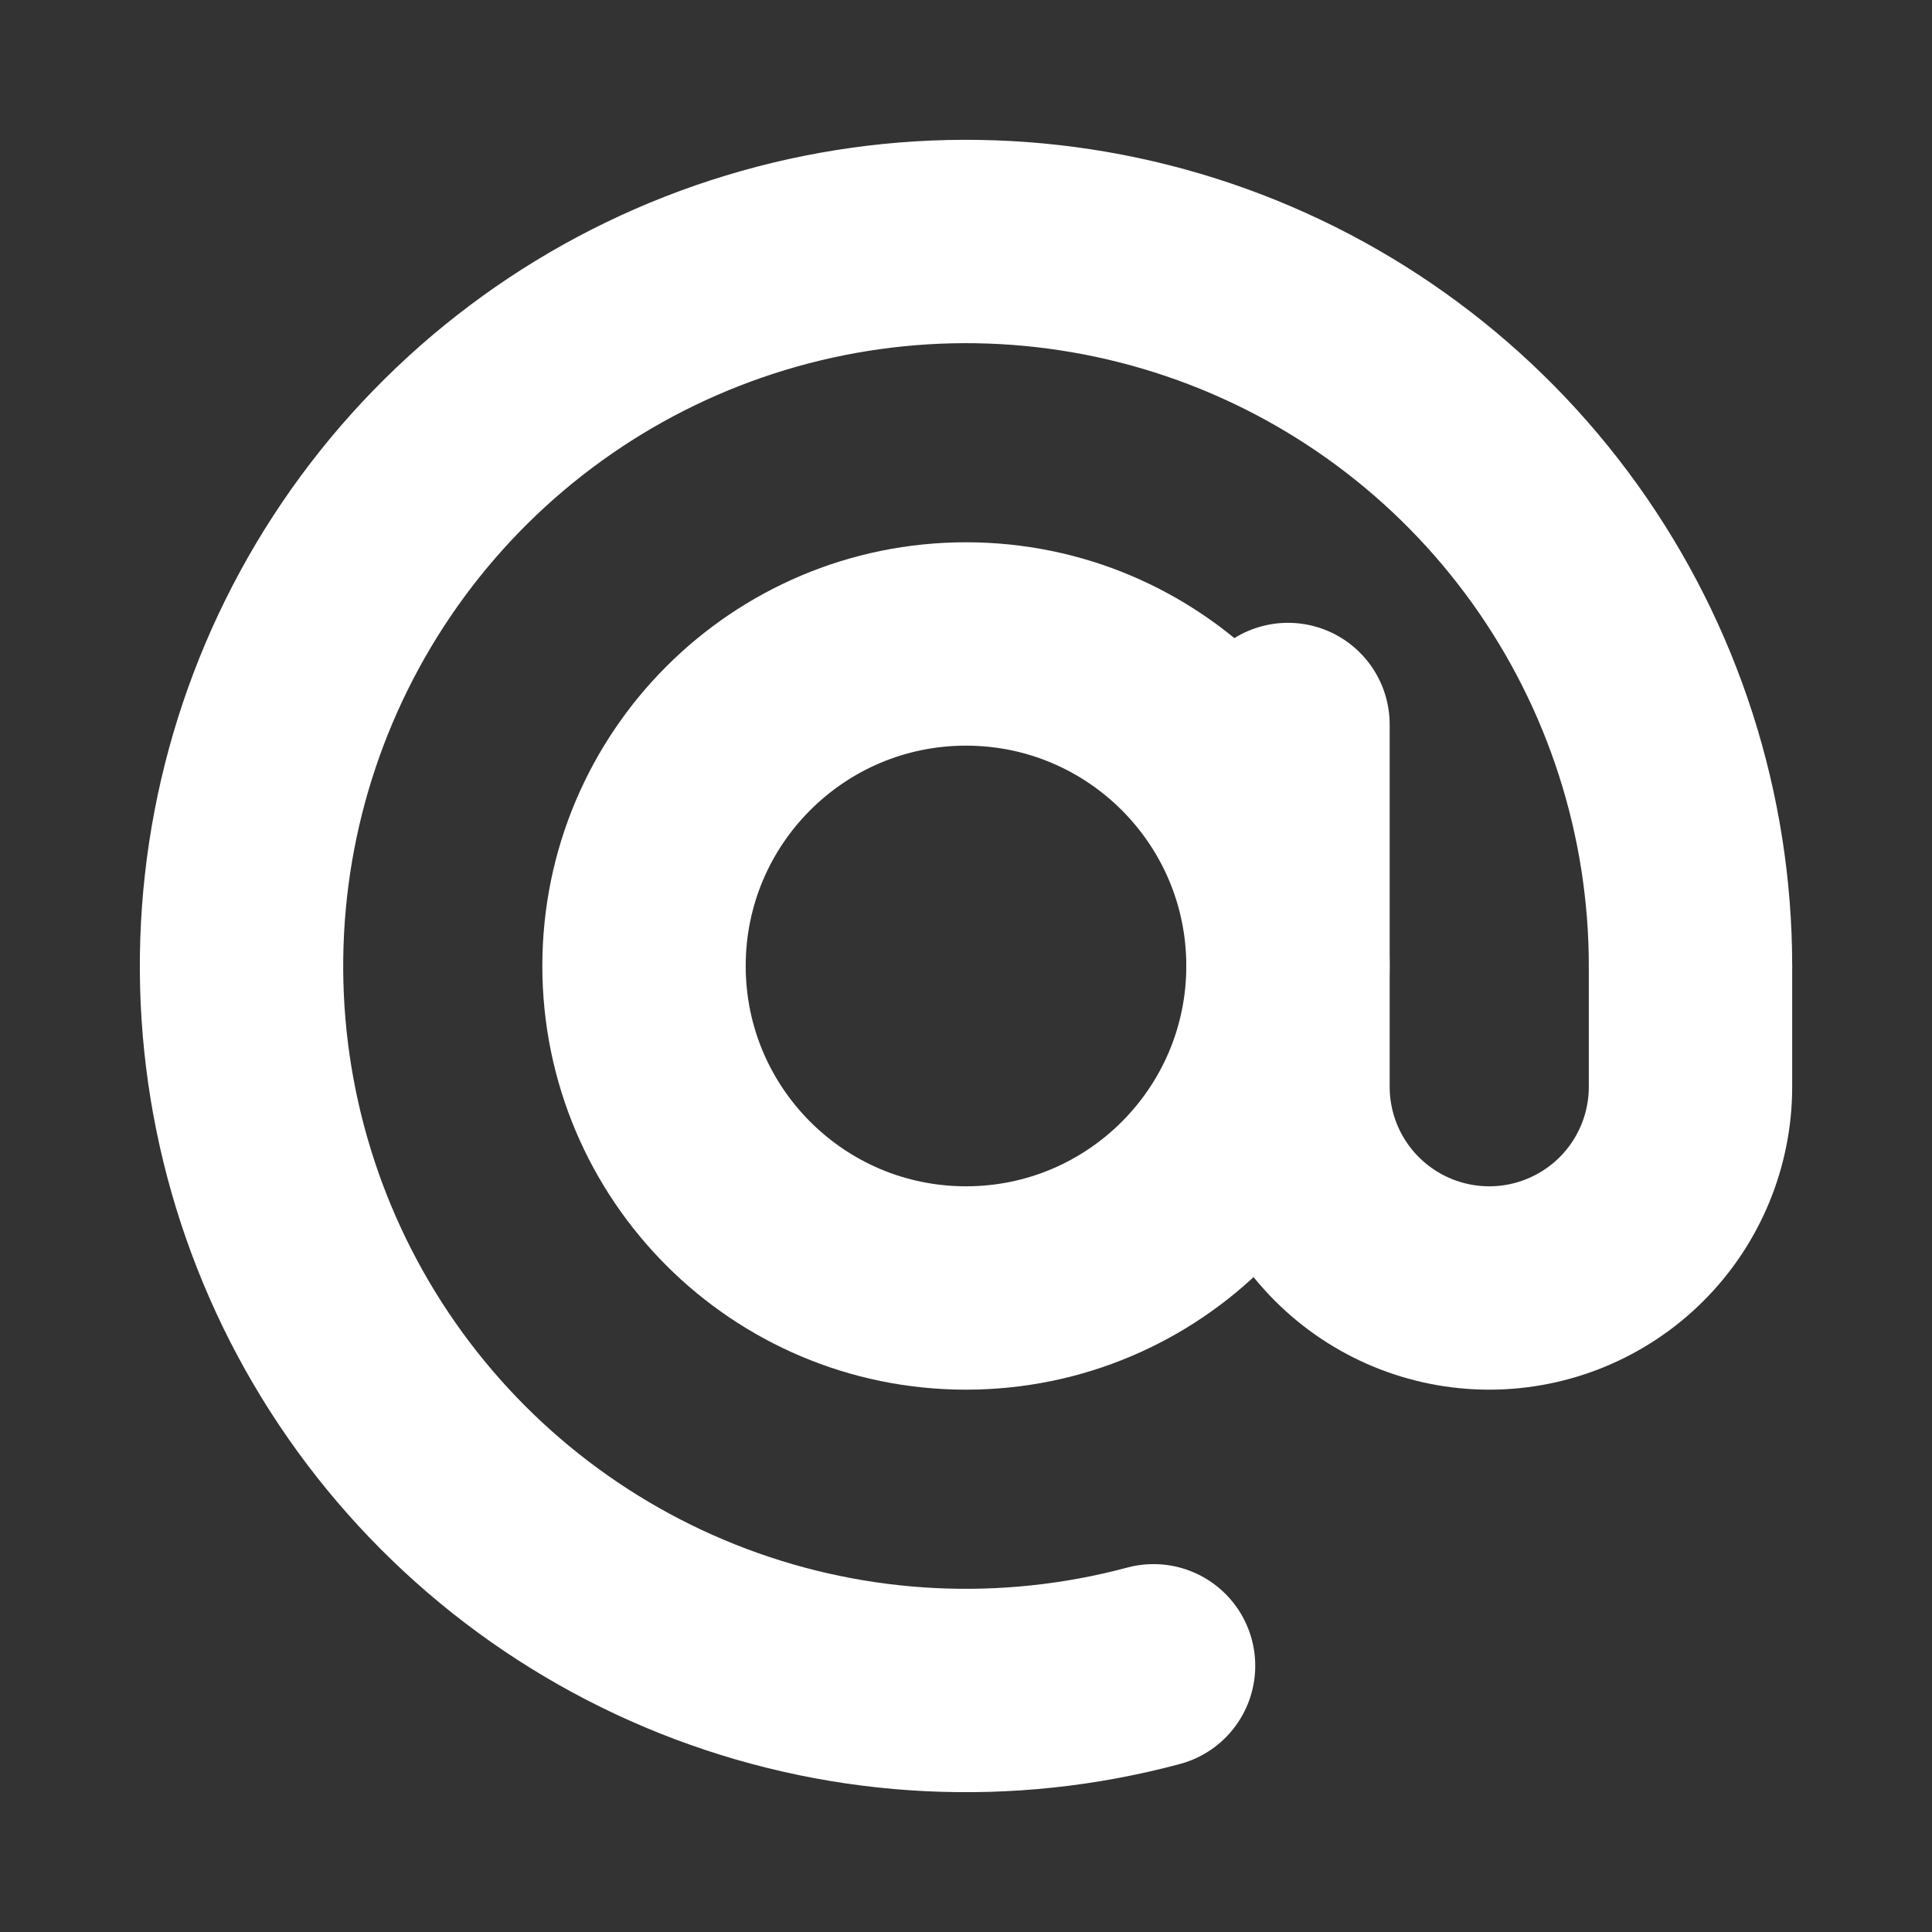
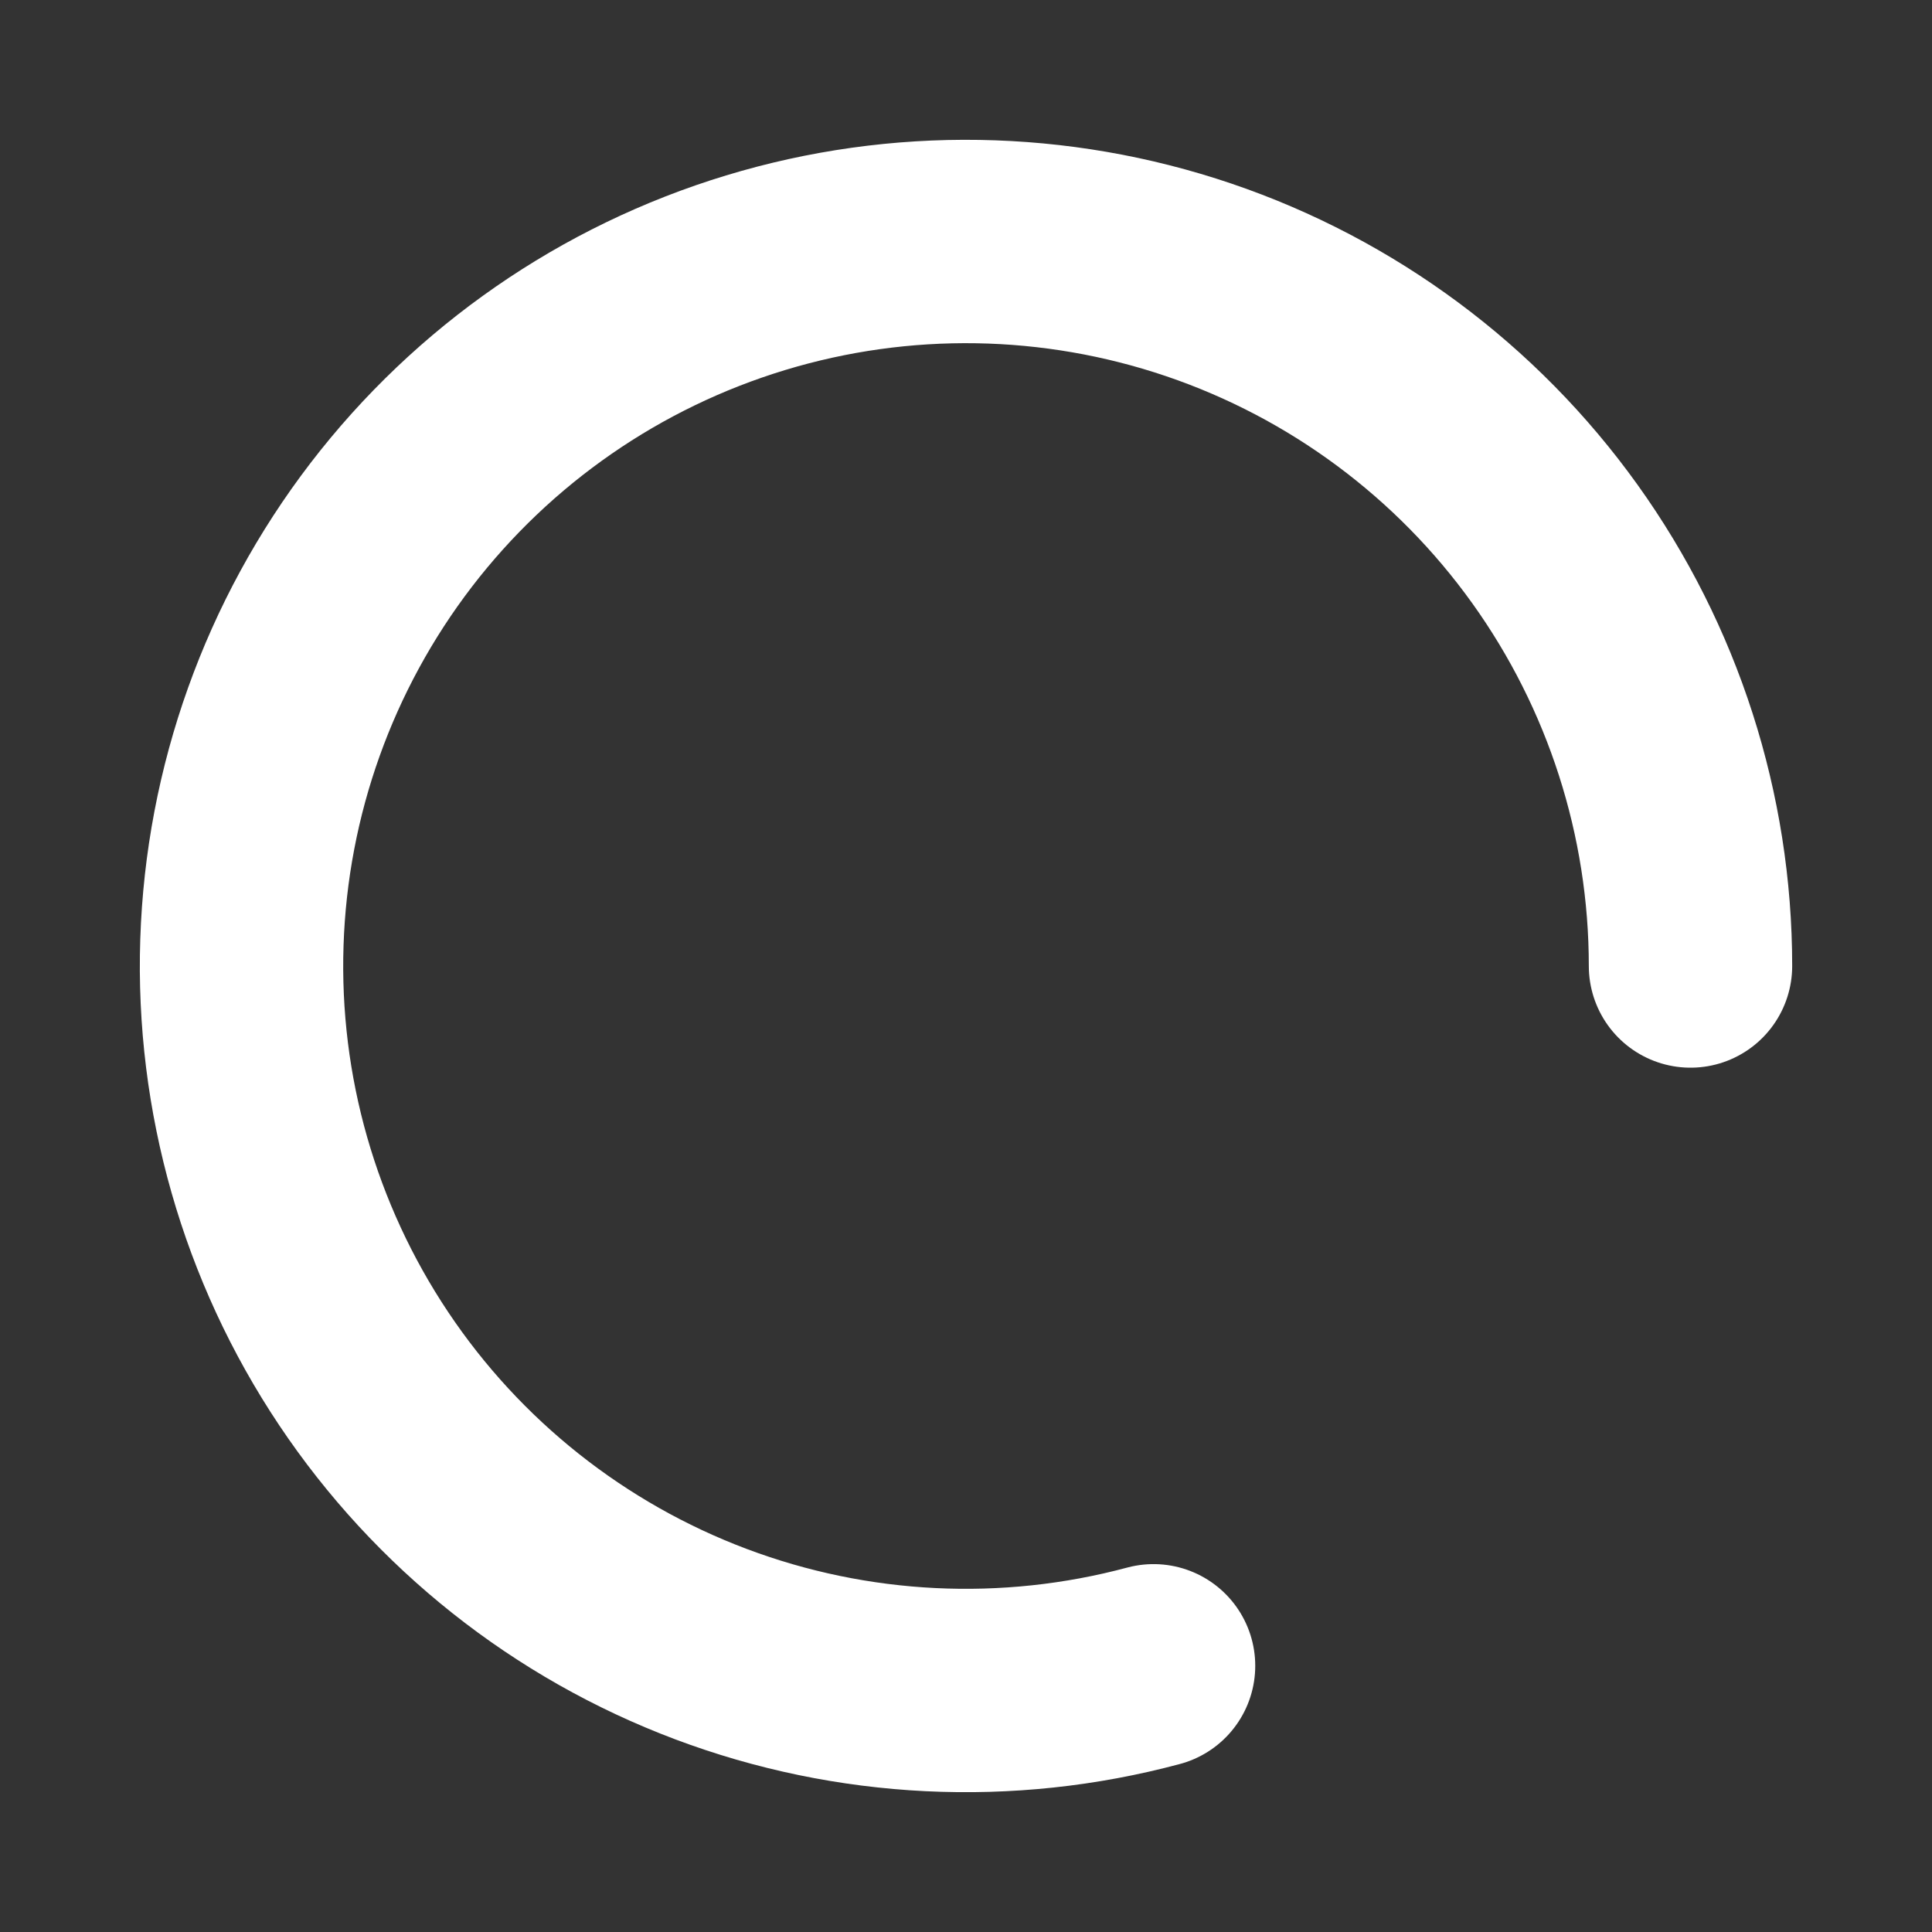
<svg xmlns="http://www.w3.org/2000/svg" width="38" height="38" viewBox="0 0 38 38" fill="none">
  <rect x="0" y="0" width="38" height="38" fill="#333333" stroke="none" />
  <path d="M33.25 19C33.25 16.023 32.317 13.12 30.583 10.7C28.849 8.28 26.4 6.463 23.581 5.506C20.761 4.549 17.712 4.499 14.863 5.364C12.014 6.228 9.507 7.963 7.694 10.325C5.882 12.688 4.855 15.558 4.758 18.534C4.66 21.51 5.498 24.442 7.152 26.918C8.806 29.393 11.194 31.288 13.981 32.337C16.768 33.386 19.813 33.535 22.689 32.764" stroke="white" stroke-width="4" stroke-linecap="round" />
-   <path d="M19 25.333C22.498 25.333 25.333 22.497 25.333 18.999C25.333 15.502 22.498 12.666 19 12.666C15.502 12.666 12.667 15.502 12.667 18.999C12.667 22.497 15.502 25.333 19 25.333Z" stroke="white" stroke-width="4" />
-   <path d="M25.333 14.25V21.375C25.333 22.425 25.75 23.432 26.493 24.174C27.235 24.916 28.242 25.333 29.292 25.333C30.341 25.333 31.348 24.916 32.091 24.174C32.833 23.432 33.25 22.425 33.25 21.375V19" stroke="white" stroke-width="4" stroke-linecap="round" />
</svg>